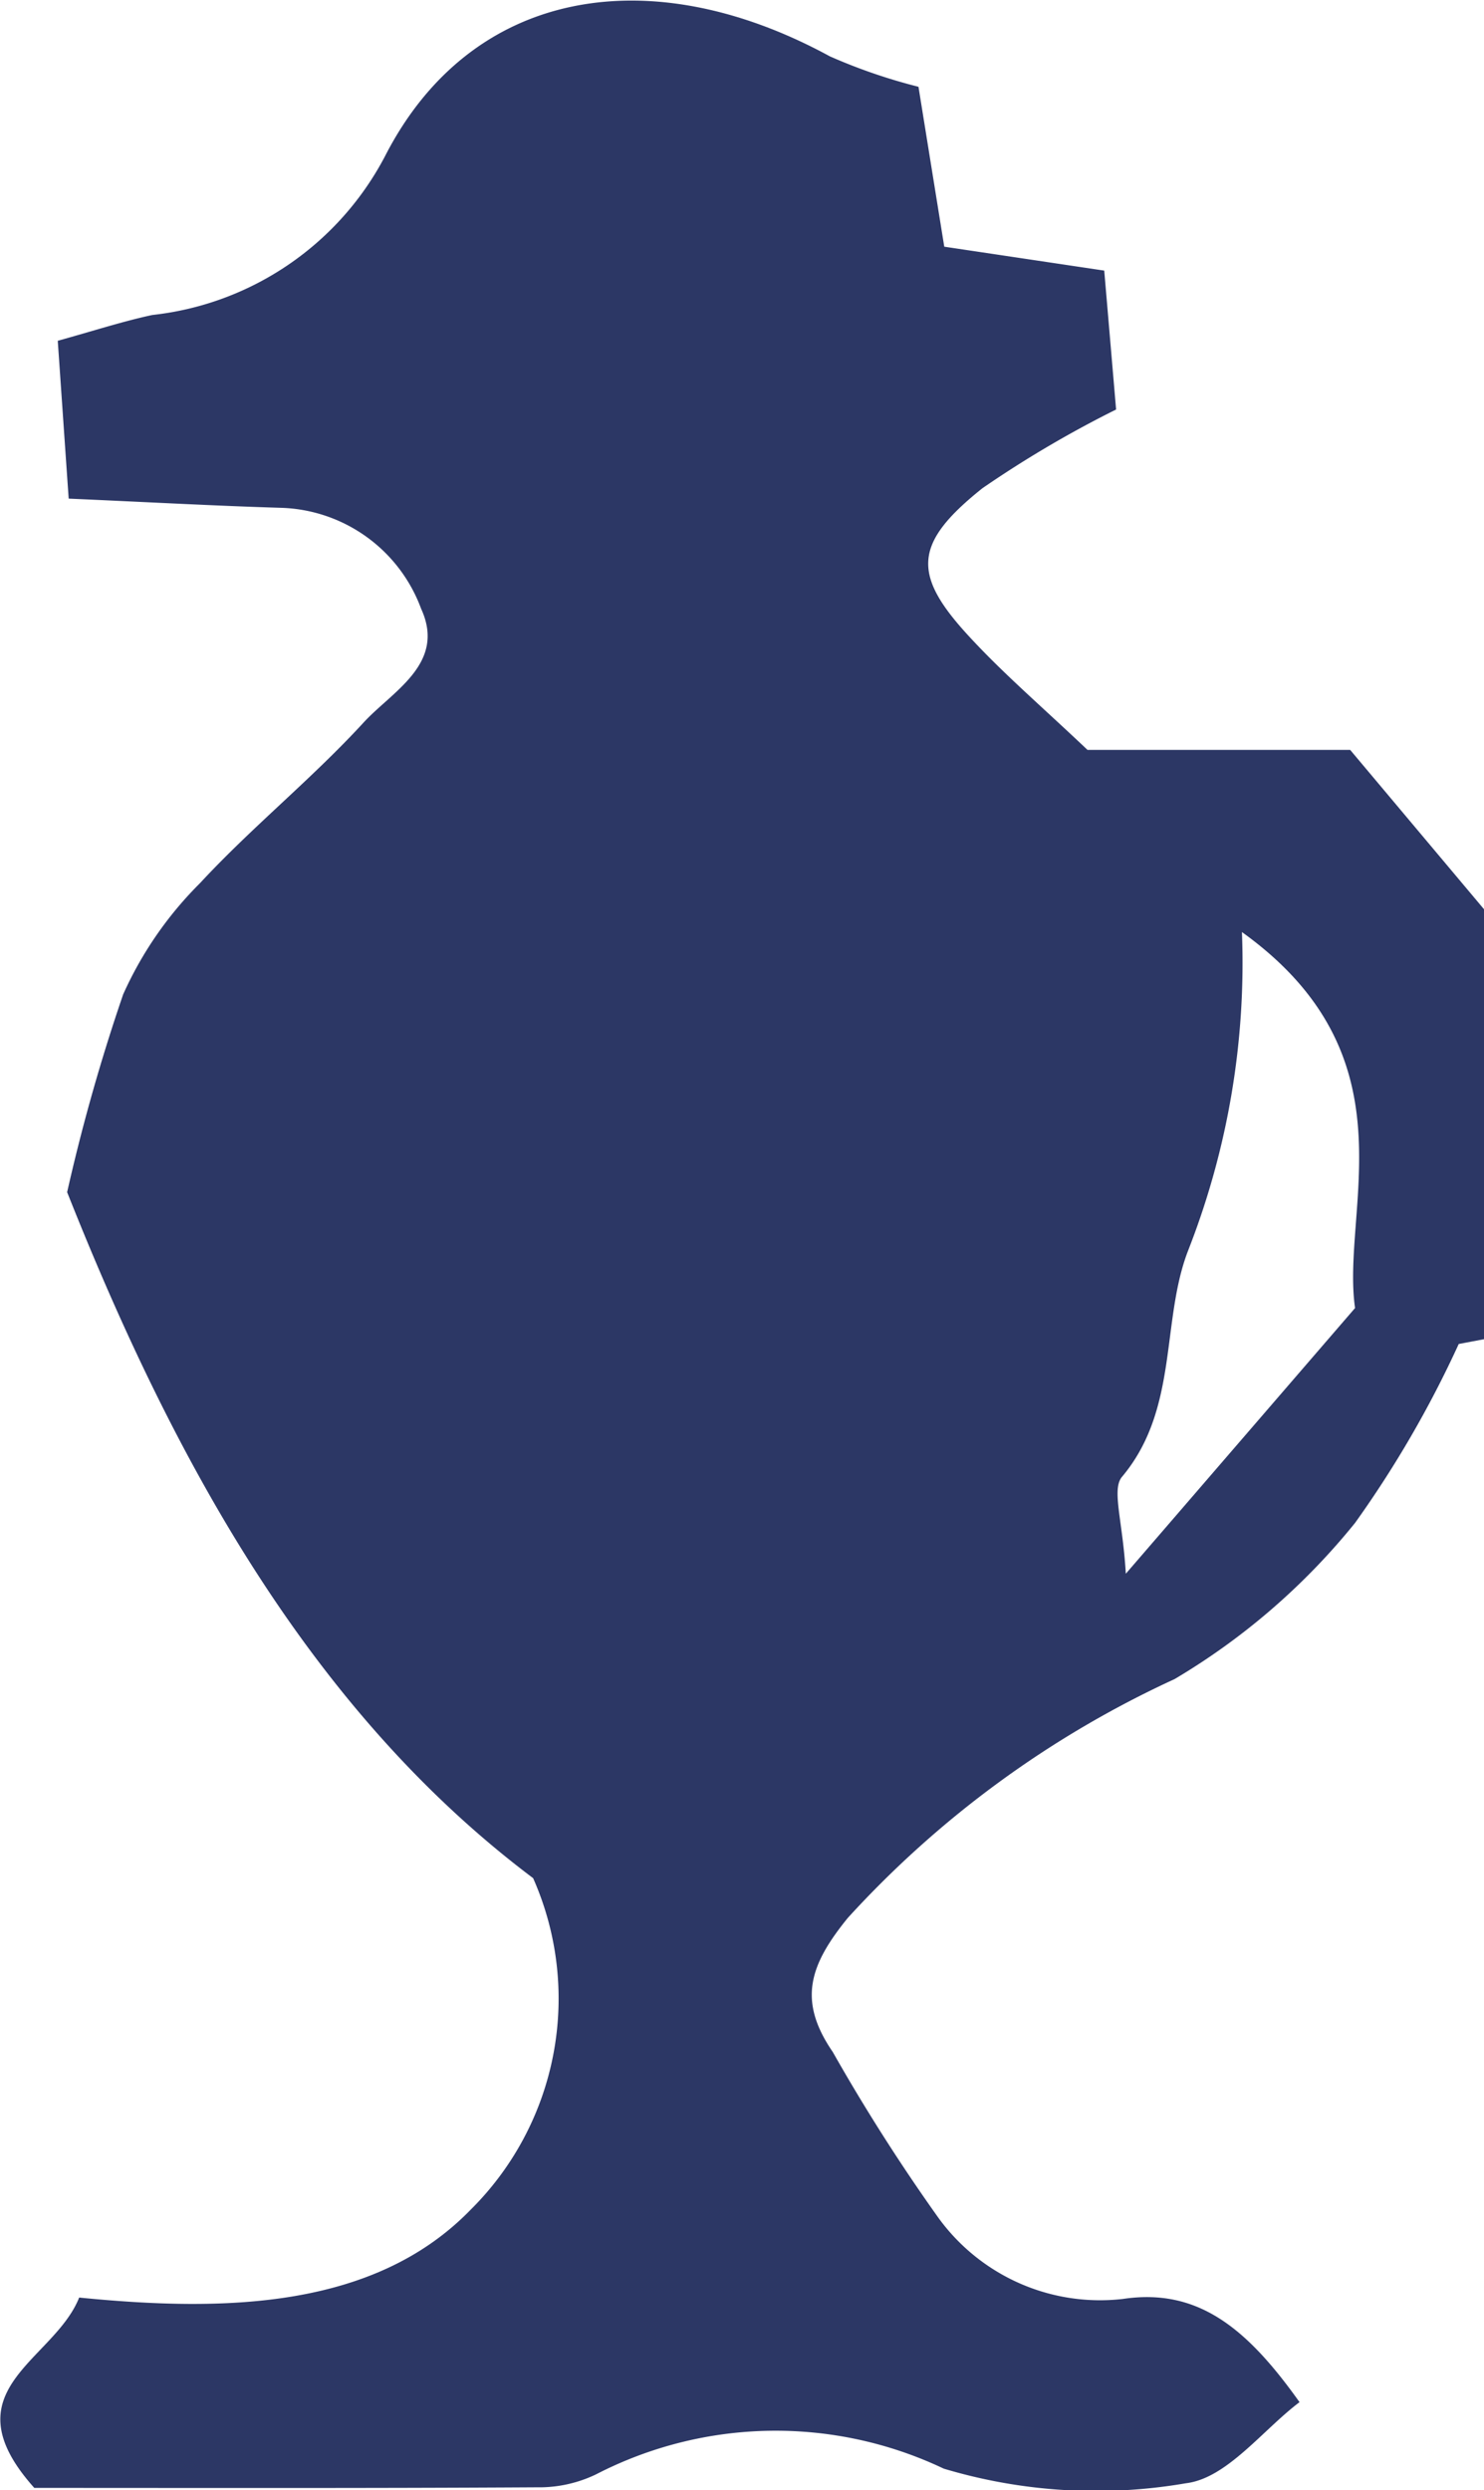
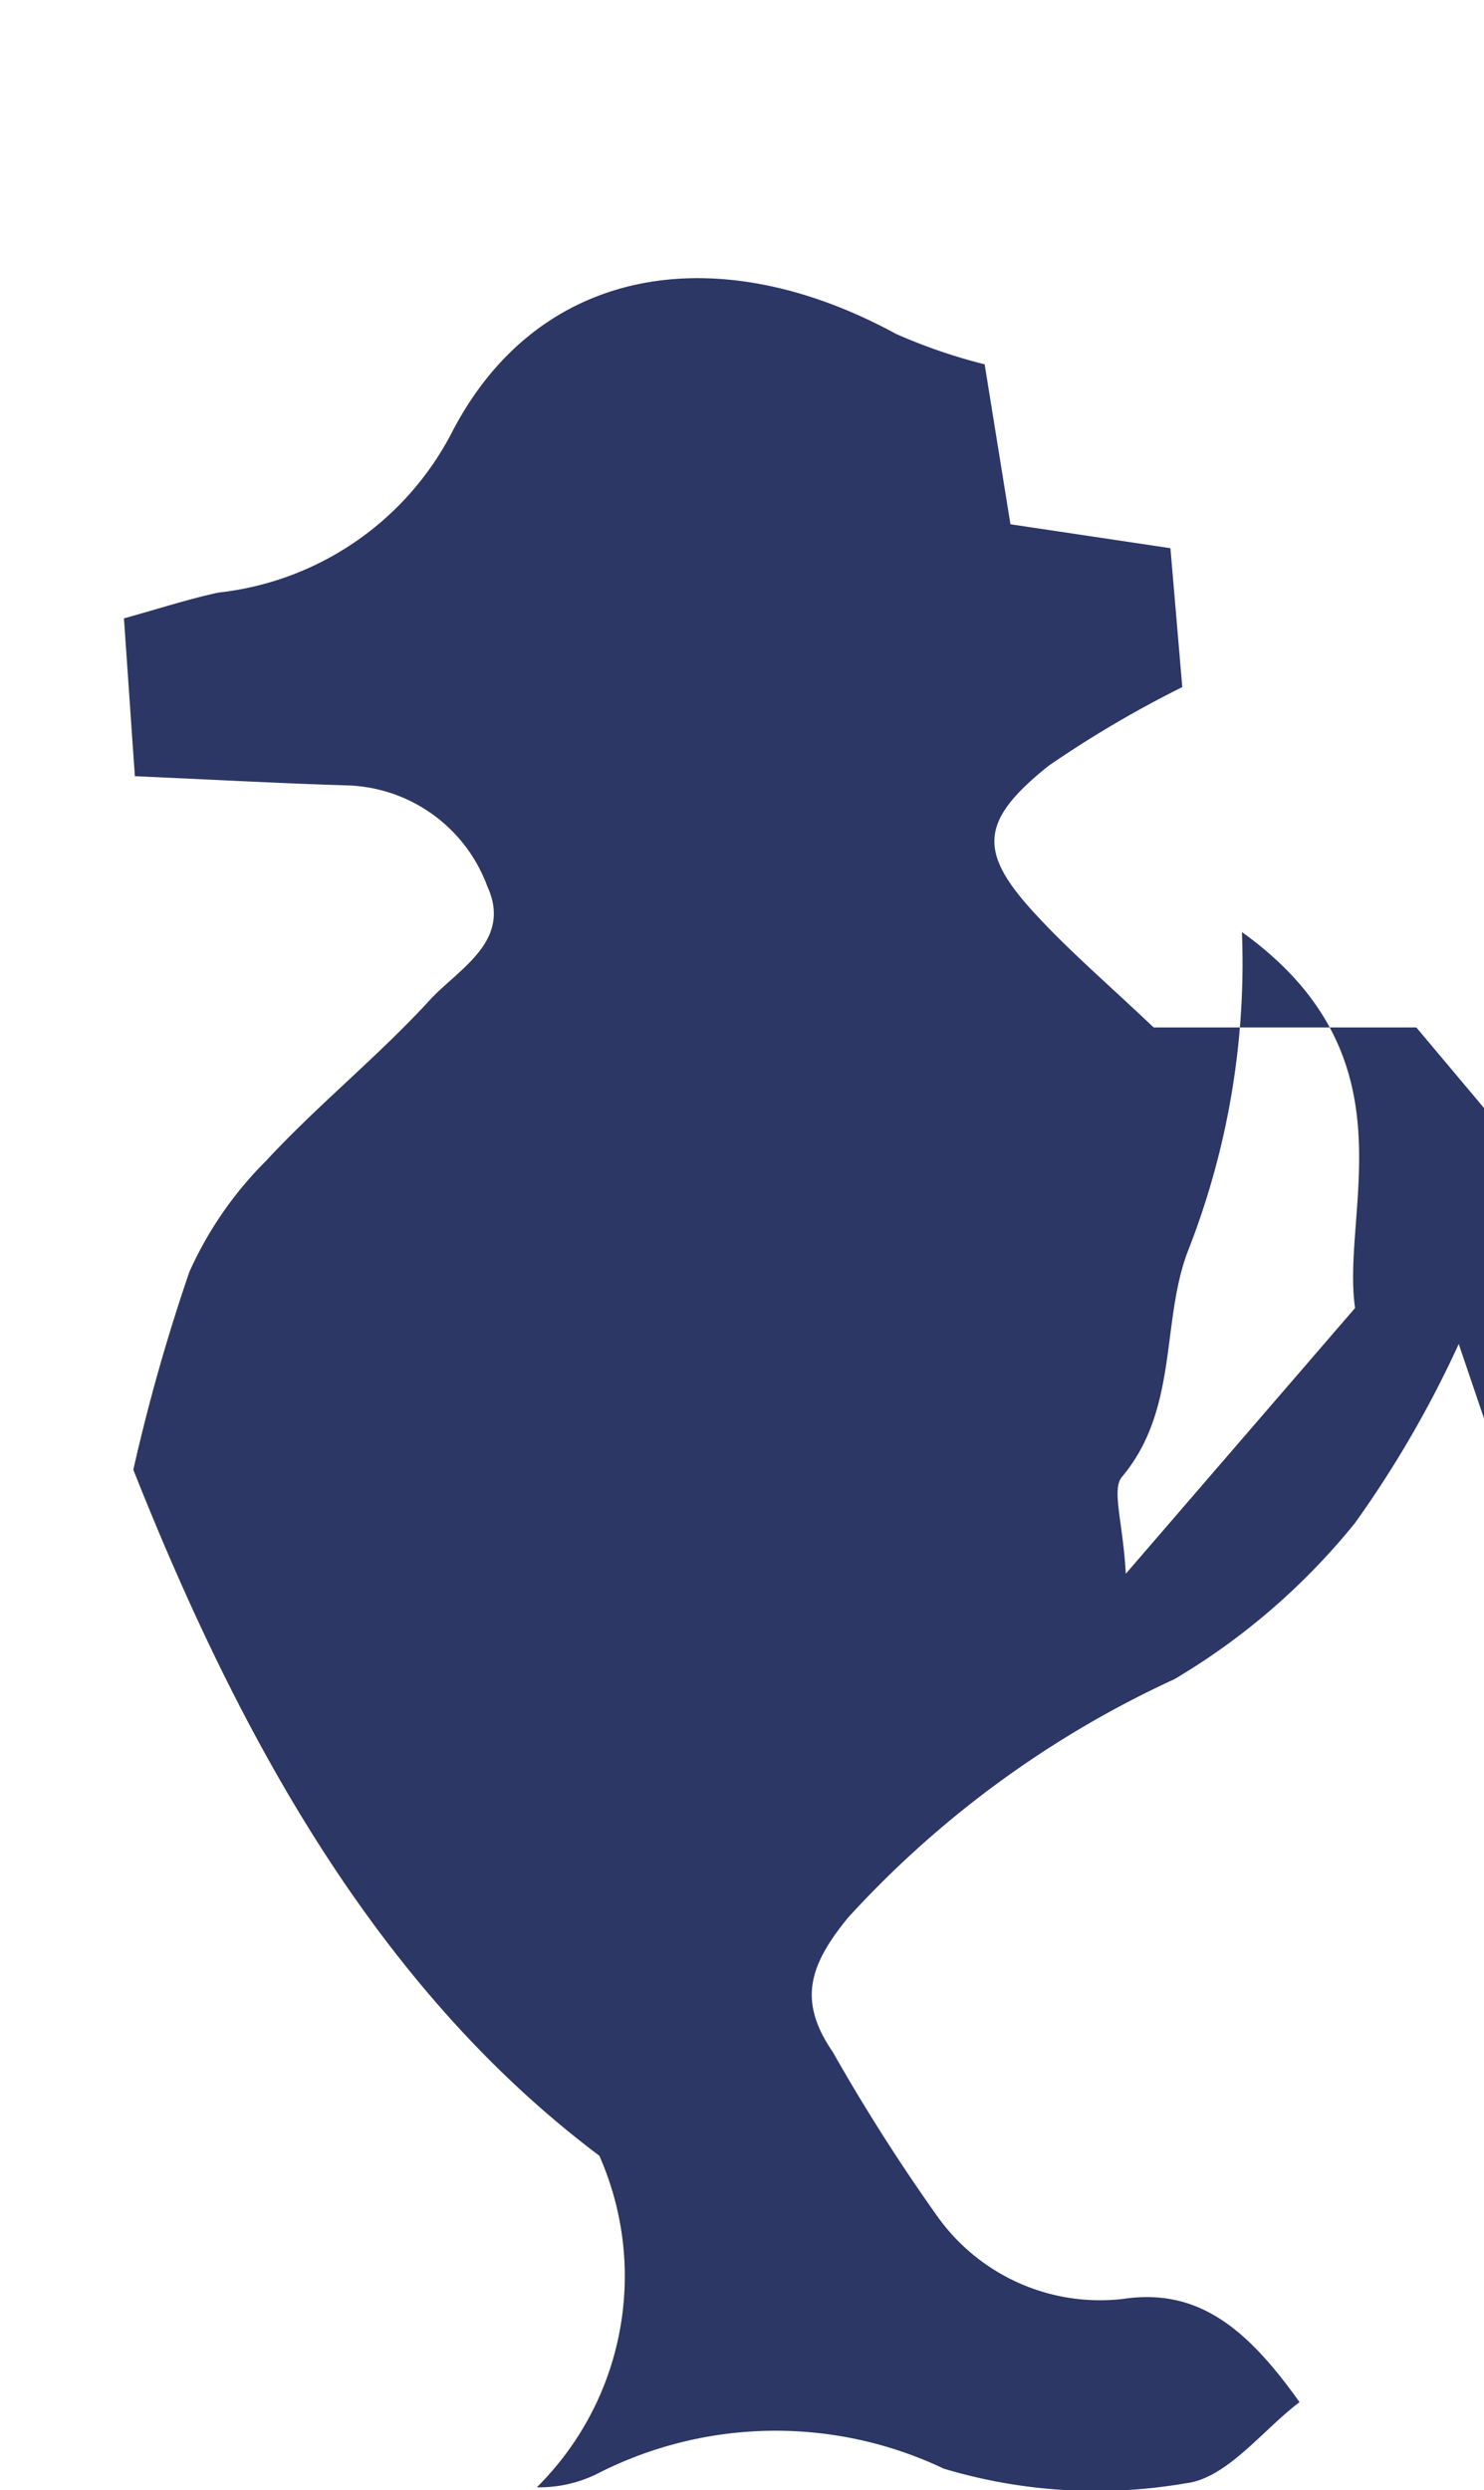
<svg xmlns="http://www.w3.org/2000/svg" width="17.264" height="28.949" viewBox="0 0 17.264 28.949">
-   <path d="M2044.245-1984.95a12.539,12.539,0,0,1-1.206,2.08,7.821,7.821,0,0,1-2.1,1.816,11.821,11.821,0,0,0-3.8,2.775c-.449.551-.585.964-.176,1.56a22.1,22.1,0,0,0,1.209,1.9,2.324,2.324,0,0,0,2.167.971c.883-.132,1.453.356,2.054,1.2-.429.323-.845.886-1.322.943a6.165,6.165,0,0,1-2.817-.17,4.557,4.557,0,0,0-4.044.066,1.525,1.525,0,0,1-.69.151c-1.974.012-3.948.007-5.846.007-1.022-1.142.227-1.47.522-2.213,1.673.166,3.426.14,4.554-1.021a3.455,3.455,0,0,0,.727-3.855c-2.571-1.931-4.175-4.835-5.421-7.975a22.045,22.045,0,0,1,.652-2.3,4.311,4.311,0,0,1,.894-1.293c.6-.648,1.3-1.211,1.9-1.864.335-.366.966-.686.672-1.326a1.794,1.794,0,0,0-1.624-1.173c-.772-.023-1.542-.066-2.476-.107-.044-.632-.083-1.2-.127-1.835.432-.12.76-.227,1.1-.3a3.485,3.485,0,0,0,2.707-1.846c1-1.953,3.084-2.3,5.175-1.161a6.463,6.463,0,0,0,1.031.354l.3,1.859,1.861.278c.049.571.093,1.088.138,1.615a12.785,12.785,0,0,0-1.555.915c-.808.645-.822,1.006-.144,1.735.4.432.853.82,1.366,1.307h3.056l1.57,1.868v4.981Zm-2.522-4.789a9.153,9.153,0,0,1-.625,3.7c-.32.822-.107,1.844-.77,2.633-.124.147.009.511.044,1.127l2.667-3.089C2042.873-1986.521,2043.74-1988.292,2041.723-1989.739Z" transform="translate(-2027.275 2000.575)" fill="#2c3765" />
+   <path d="M2044.245-1984.95a12.539,12.539,0,0,1-1.206,2.08,7.821,7.821,0,0,1-2.1,1.816,11.821,11.821,0,0,0-3.8,2.775c-.449.551-.585.964-.176,1.56a22.1,22.1,0,0,0,1.209,1.9,2.324,2.324,0,0,0,2.167.971c.883-.132,1.453.356,2.054,1.2-.429.323-.845.886-1.322.943a6.165,6.165,0,0,1-2.817-.17,4.557,4.557,0,0,0-4.044.066,1.525,1.525,0,0,1-.69.151a3.455,3.455,0,0,0,.727-3.855c-2.571-1.931-4.175-4.835-5.421-7.975a22.045,22.045,0,0,1,.652-2.3,4.311,4.311,0,0,1,.894-1.293c.6-.648,1.3-1.211,1.9-1.864.335-.366.966-.686.672-1.326a1.794,1.794,0,0,0-1.624-1.173c-.772-.023-1.542-.066-2.476-.107-.044-.632-.083-1.2-.127-1.835.432-.12.76-.227,1.1-.3a3.485,3.485,0,0,0,2.707-1.846c1-1.953,3.084-2.3,5.175-1.161a6.463,6.463,0,0,0,1.031.354l.3,1.859,1.861.278c.049.571.093,1.088.138,1.615a12.785,12.785,0,0,0-1.555.915c-.808.645-.822,1.006-.144,1.735.4.432.853.82,1.366,1.307h3.056l1.57,1.868v4.981Zm-2.522-4.789a9.153,9.153,0,0,1-.625,3.7c-.32.822-.107,1.844-.77,2.633-.124.147.009.511.044,1.127l2.667-3.089C2042.873-1986.521,2043.74-1988.292,2041.723-1989.739Z" transform="translate(-2027.275 2000.575)" fill="#2c3765" />
</svg>